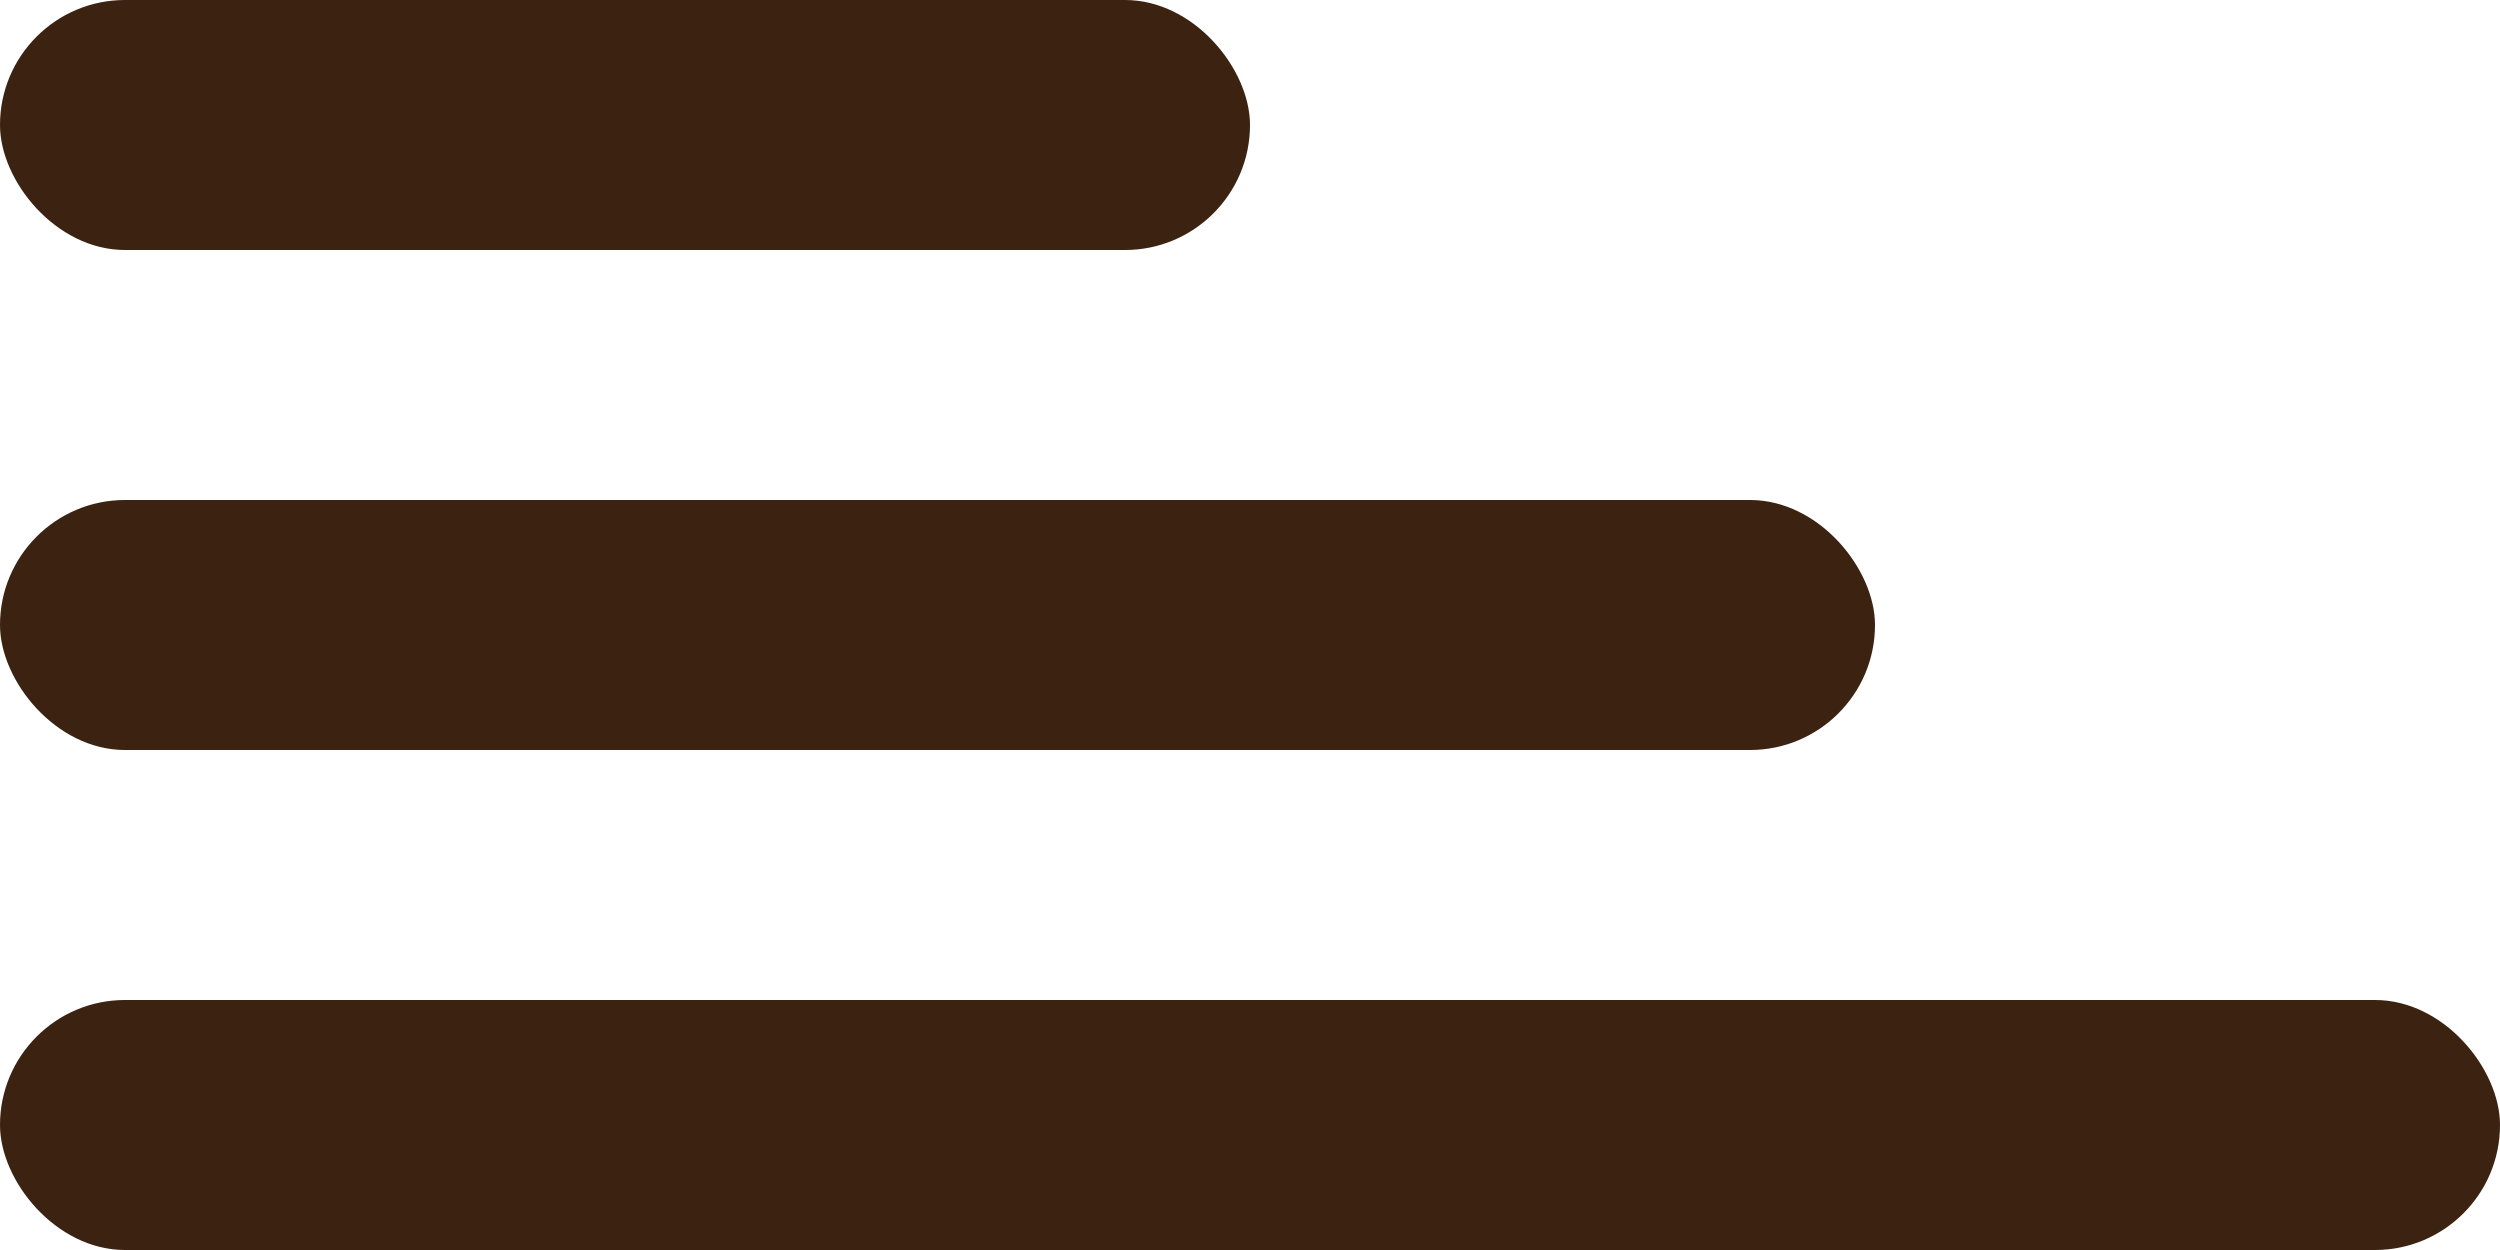
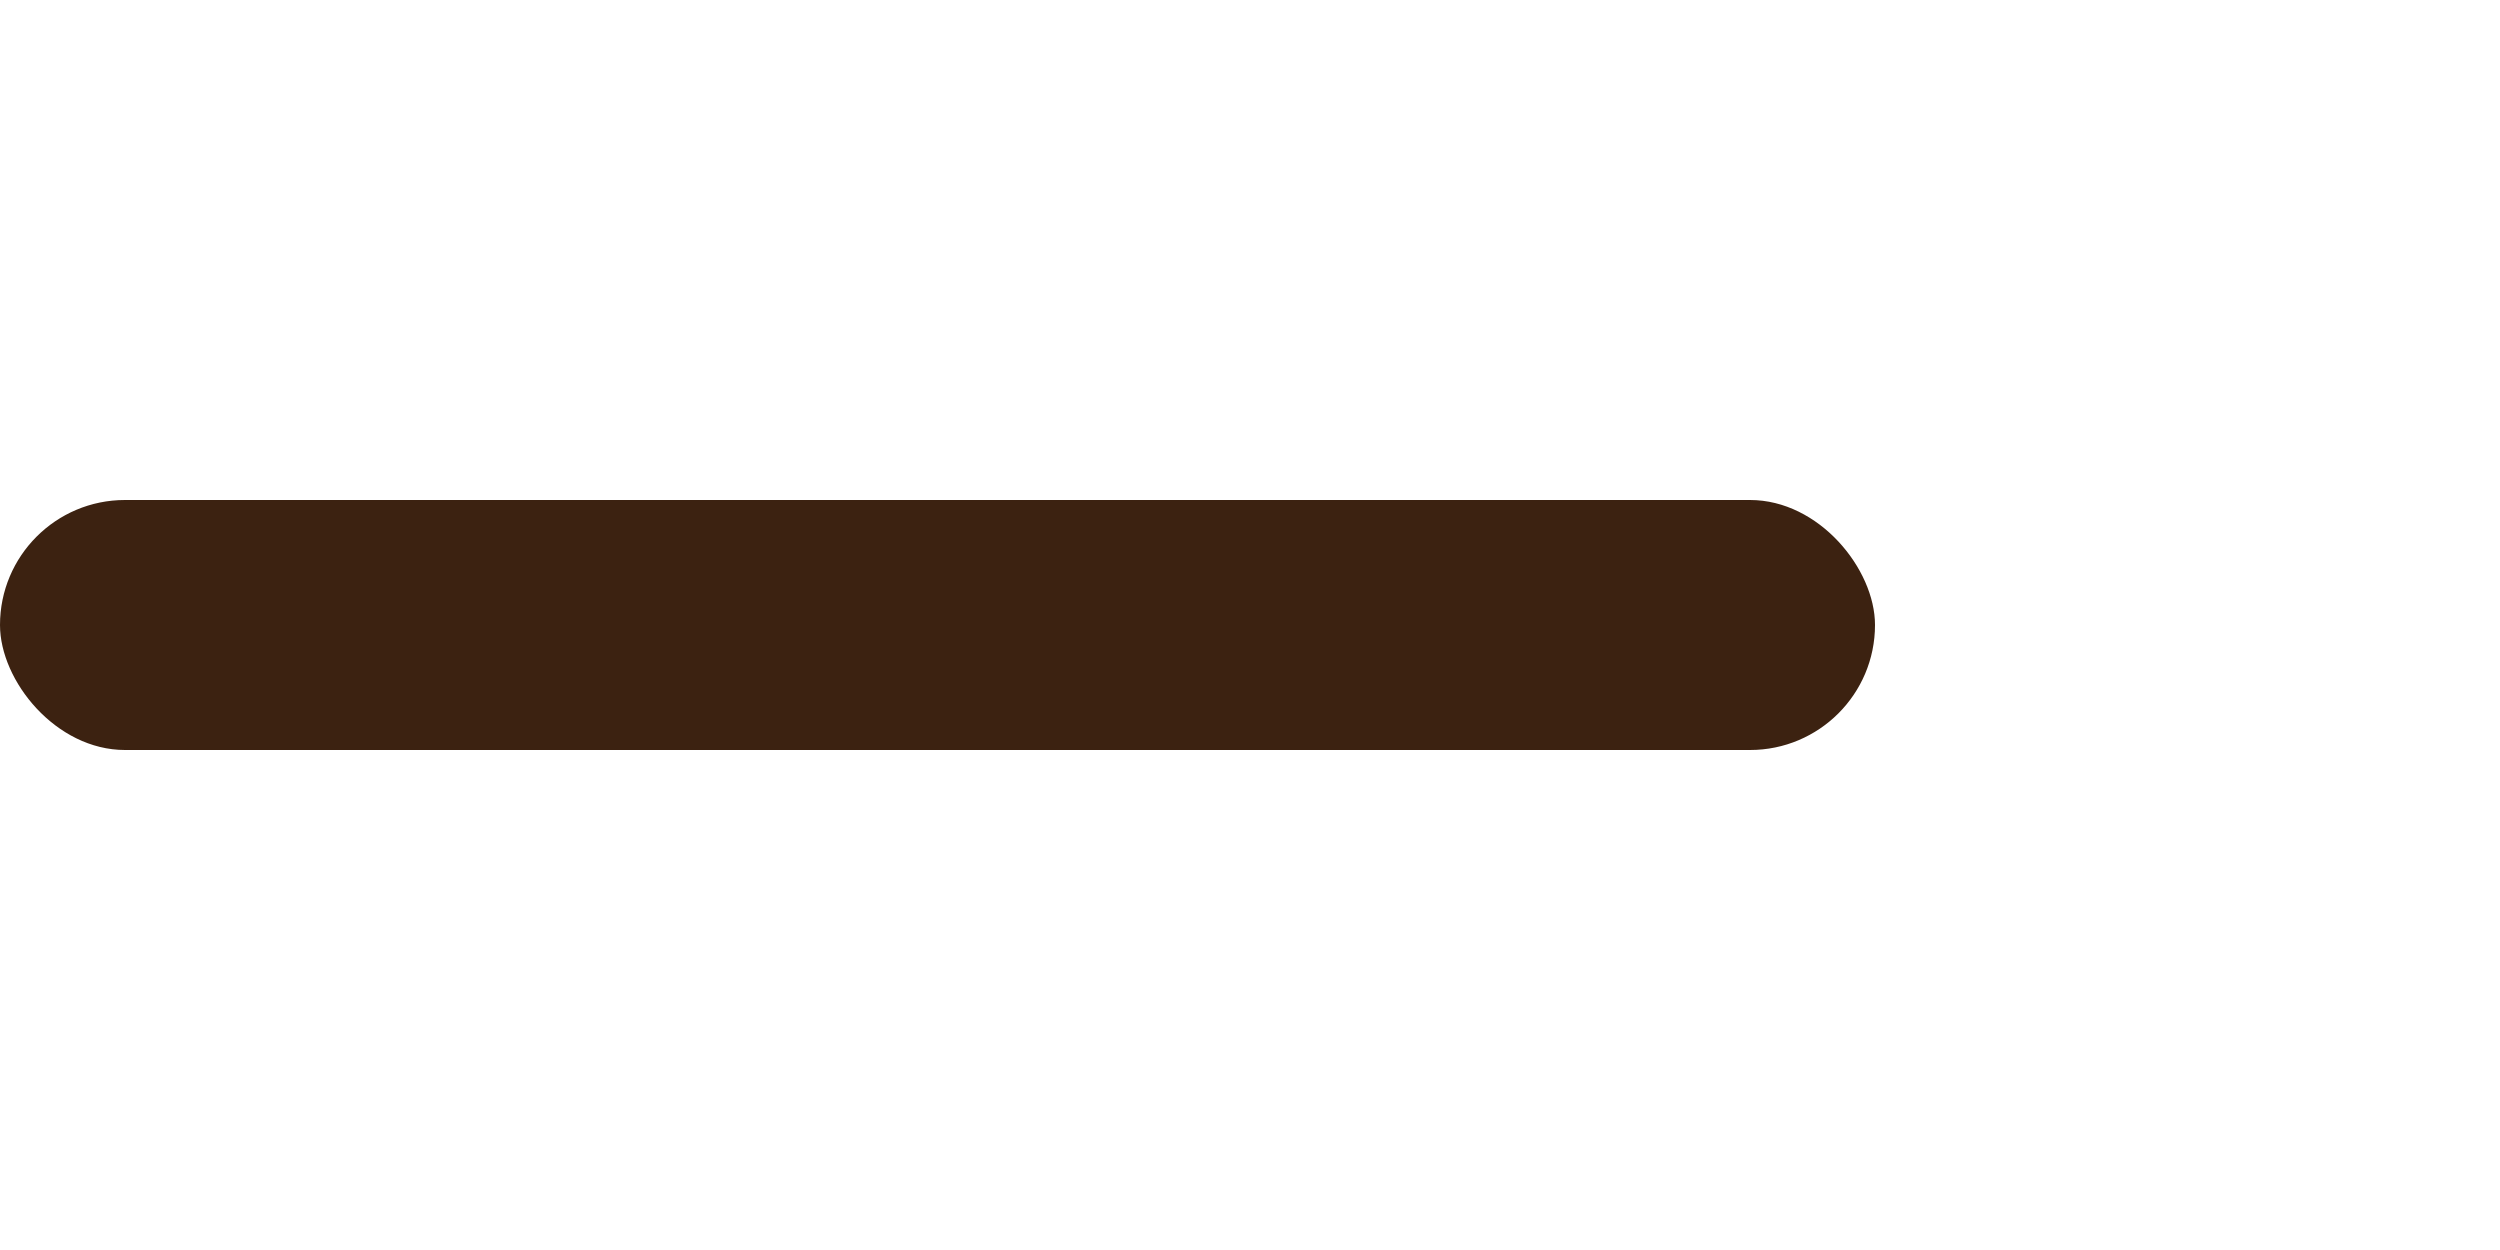
<svg xmlns="http://www.w3.org/2000/svg" width="40" height="20" viewBox="0 0 40 20" fill="none">
-   <rect y="16" width="40" height="4" rx="2" fill="#3C2211" />
  <rect y="8" width="30" height="4" rx="2" fill="#3C2211" />
-   <rect width="20" height="4" rx="2" fill="#3C2211" />
</svg>